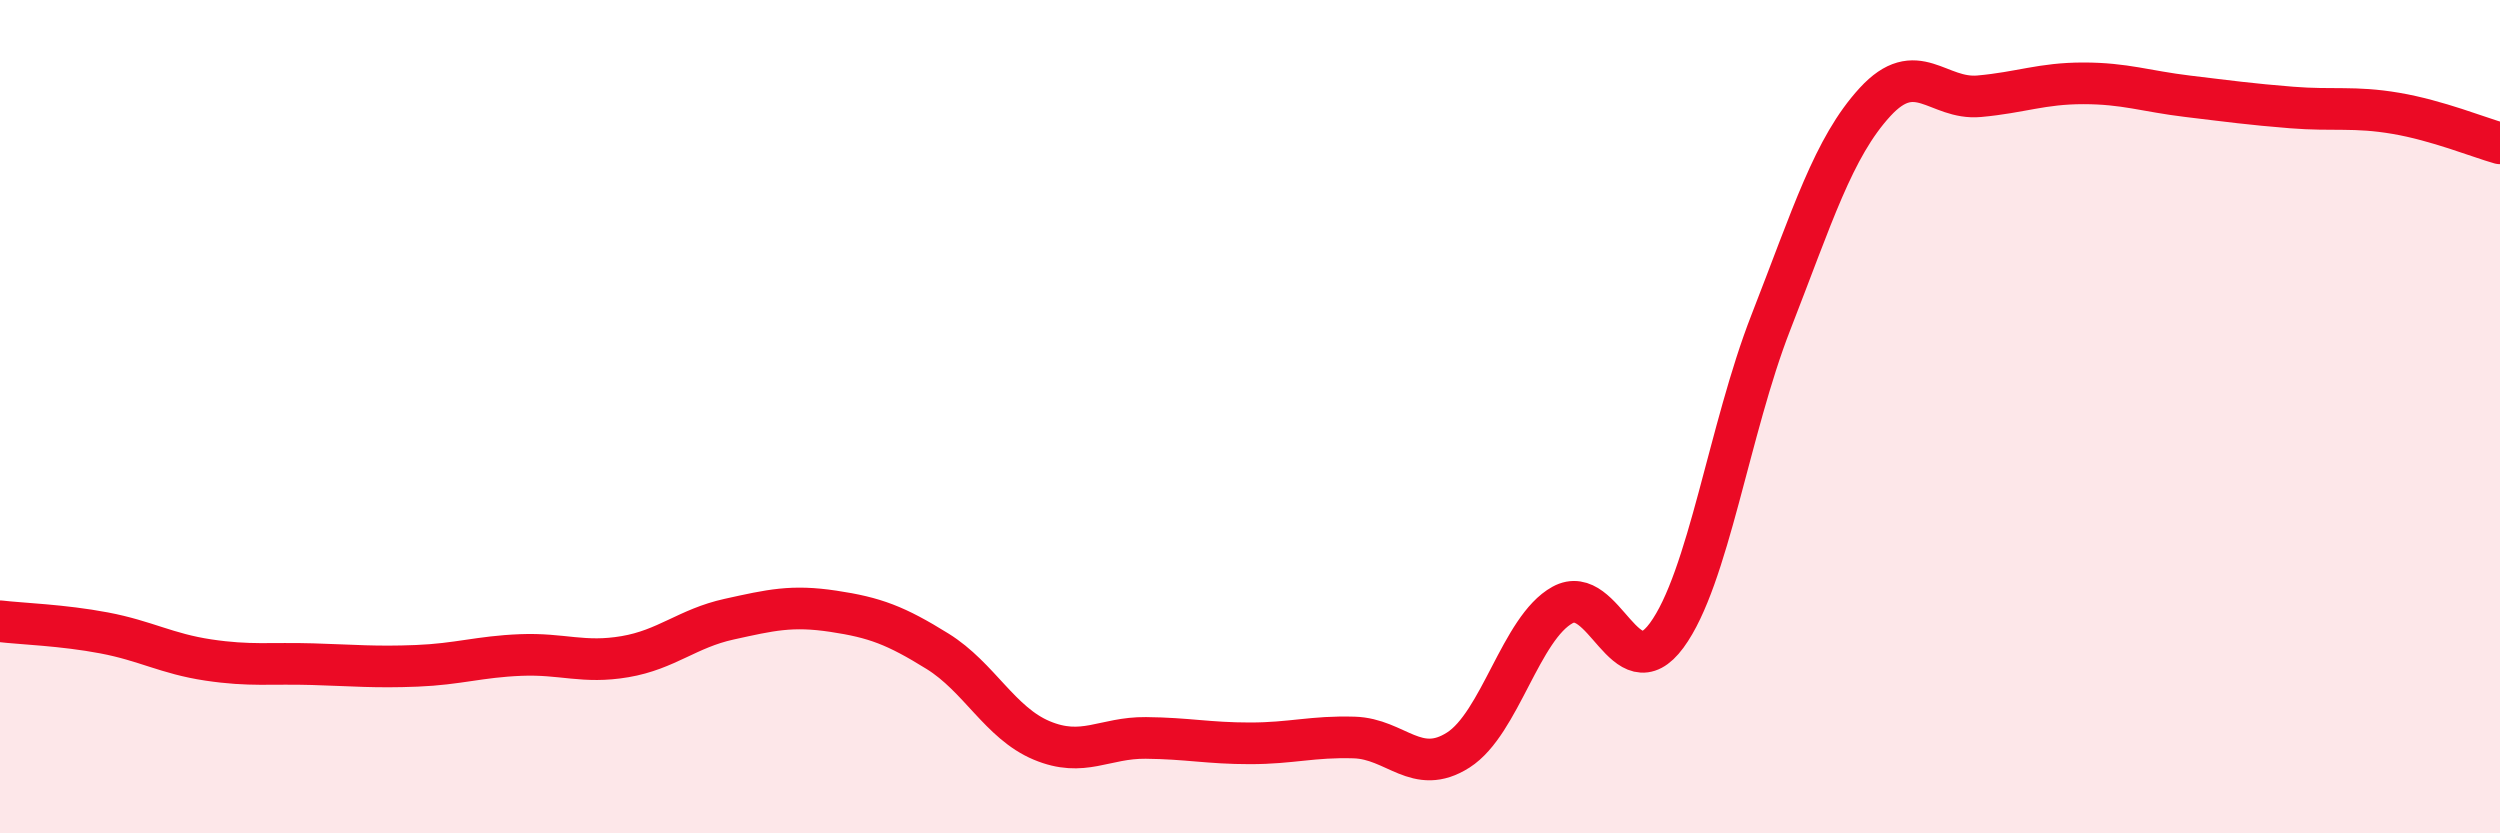
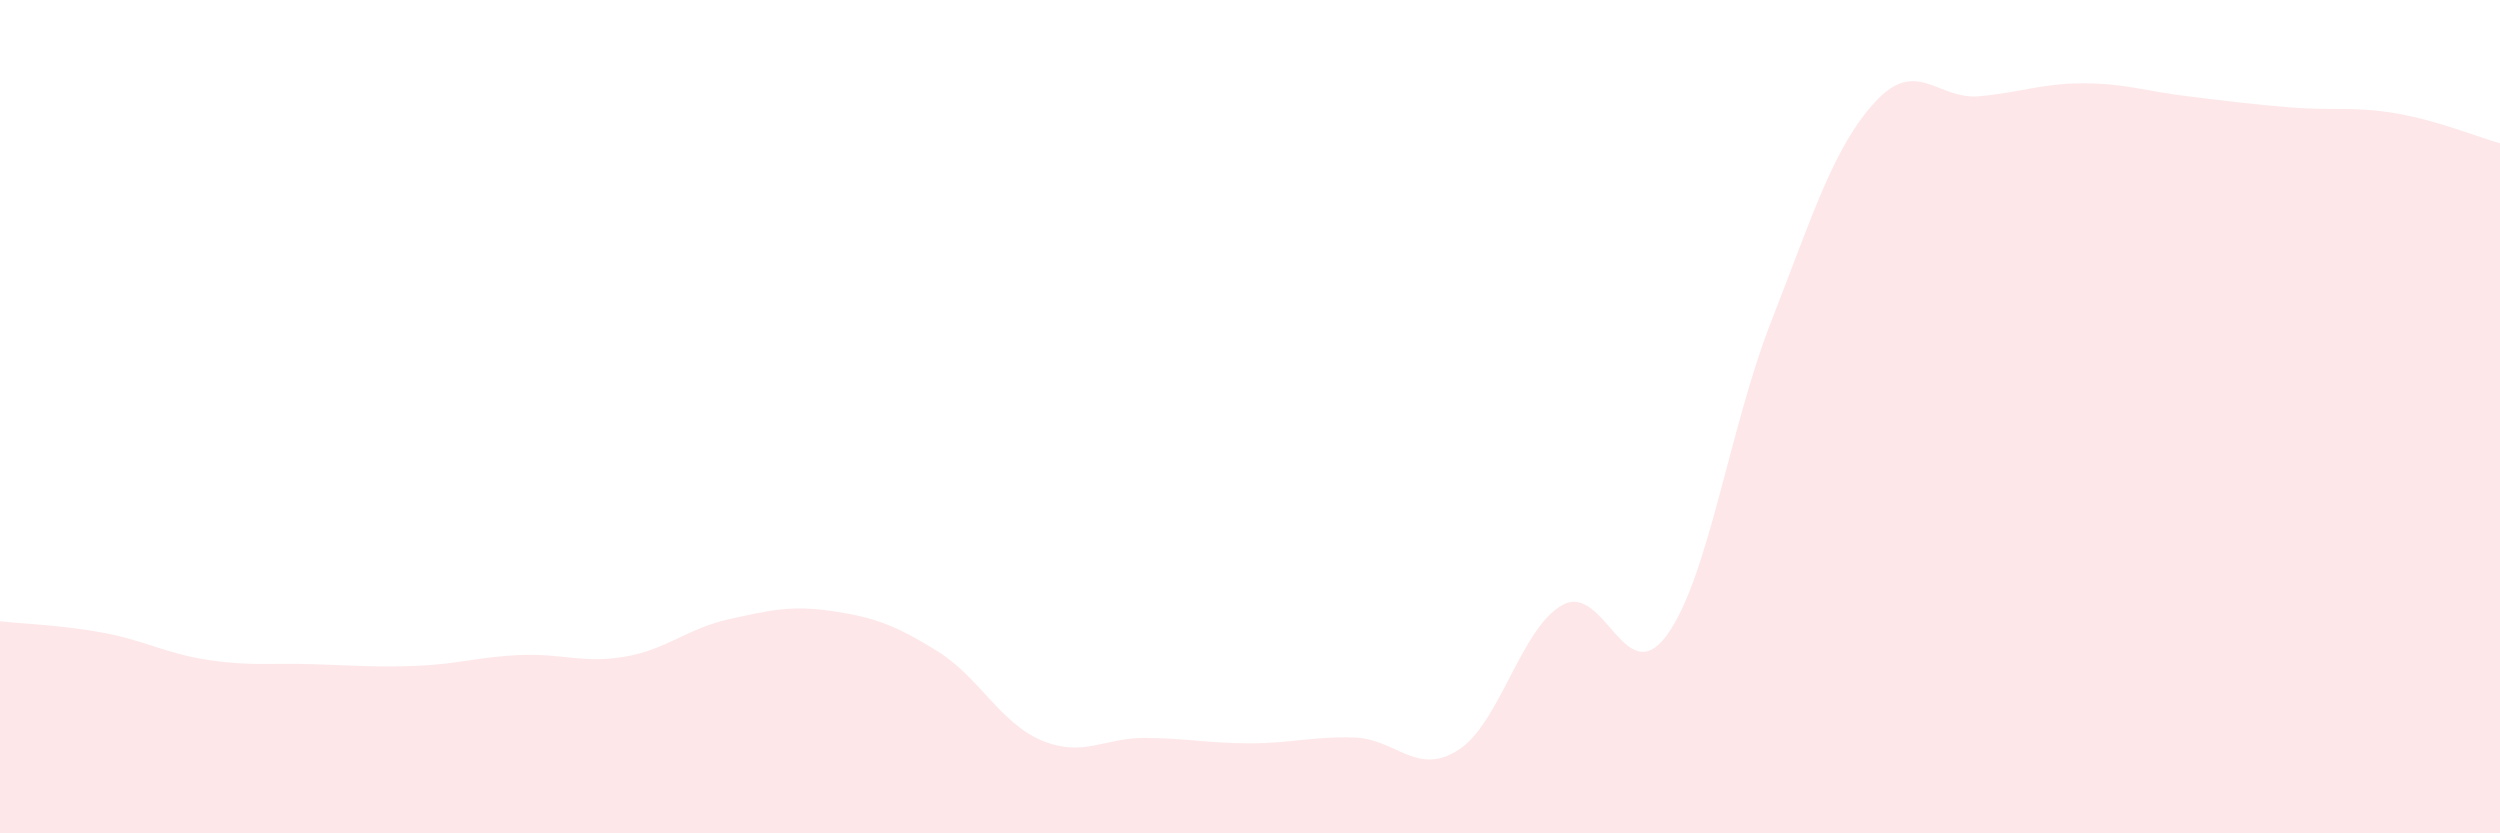
<svg xmlns="http://www.w3.org/2000/svg" width="60" height="20" viewBox="0 0 60 20">
  <path d="M 0,14.91 C 0.5,14.97 1.5,15 2.5,15.19 C 3.5,15.38 4,15.69 5,15.84 C 6,15.99 6.5,15.91 7.5,15.94 C 8.5,15.97 9,16.02 10,15.98 C 11,15.94 11.5,15.76 12.5,15.72 C 13.5,15.68 14,15.93 15,15.76 C 16,15.59 16.5,15.08 17.5,14.86 C 18.5,14.64 19,14.52 20,14.67 C 21,14.82 21.5,15.01 22.5,15.63 C 23.5,16.25 24,17.35 25,17.77 C 26,18.19 26.5,17.7 27.5,17.71 C 28.5,17.72 29,17.84 30,17.84 C 31,17.84 31.5,17.67 32.5,17.7 C 33.5,17.73 34,18.64 35,18 C 36,17.36 36.5,15.07 37.5,14.52 C 38.5,13.97 39,16.61 40,15.25 C 41,13.89 41.5,10.3 42.5,7.74 C 43.5,5.18 44,3.54 45,2.45 C 46,1.36 46.5,2.4 47.5,2.31 C 48.5,2.22 49,2 50,2 C 51,2 51.5,2.19 52.5,2.31 C 53.5,2.43 54,2.5 55,2.58 C 56,2.66 56.5,2.55 57.5,2.72 C 58.5,2.89 59.5,3.3 60,3.44L60 20L0 20Z" fill="#EB0A25" opacity="0.1" stroke-linecap="round" stroke-linejoin="round" />
-   <path d="M 0,14.91 C 0.5,14.97 1.5,15 2.5,15.19 C 3.5,15.38 4,15.69 5,15.84 C 6,15.99 6.5,15.91 7.5,15.94 C 8.5,15.97 9,16.02 10,15.98 C 11,15.94 11.5,15.76 12.5,15.72 C 13.5,15.68 14,15.93 15,15.76 C 16,15.59 16.5,15.08 17.5,14.86 C 18.5,14.64 19,14.52 20,14.67 C 21,14.82 21.5,15.01 22.5,15.63 C 23.5,16.25 24,17.35 25,17.77 C 26,18.19 26.5,17.7 27.5,17.71 C 28.5,17.72 29,17.84 30,17.84 C 31,17.84 31.5,17.67 32.5,17.7 C 33.5,17.73 34,18.64 35,18 C 36,17.36 36.5,15.07 37.5,14.52 C 38.5,13.97 39,16.61 40,15.25 C 41,13.89 41.5,10.3 42.5,7.74 C 43.5,5.18 44,3.54 45,2.45 C 46,1.36 46.5,2.4 47.5,2.31 C 48.5,2.22 49,2 50,2 C 51,2 51.5,2.19 52.5,2.31 C 53.5,2.43 54,2.5 55,2.58 C 56,2.66 56.5,2.55 57.5,2.72 C 58.5,2.89 59.5,3.3 60,3.44" stroke="#EB0A25" stroke-width="1" fill="none" stroke-linecap="round" stroke-linejoin="round" />
</svg>